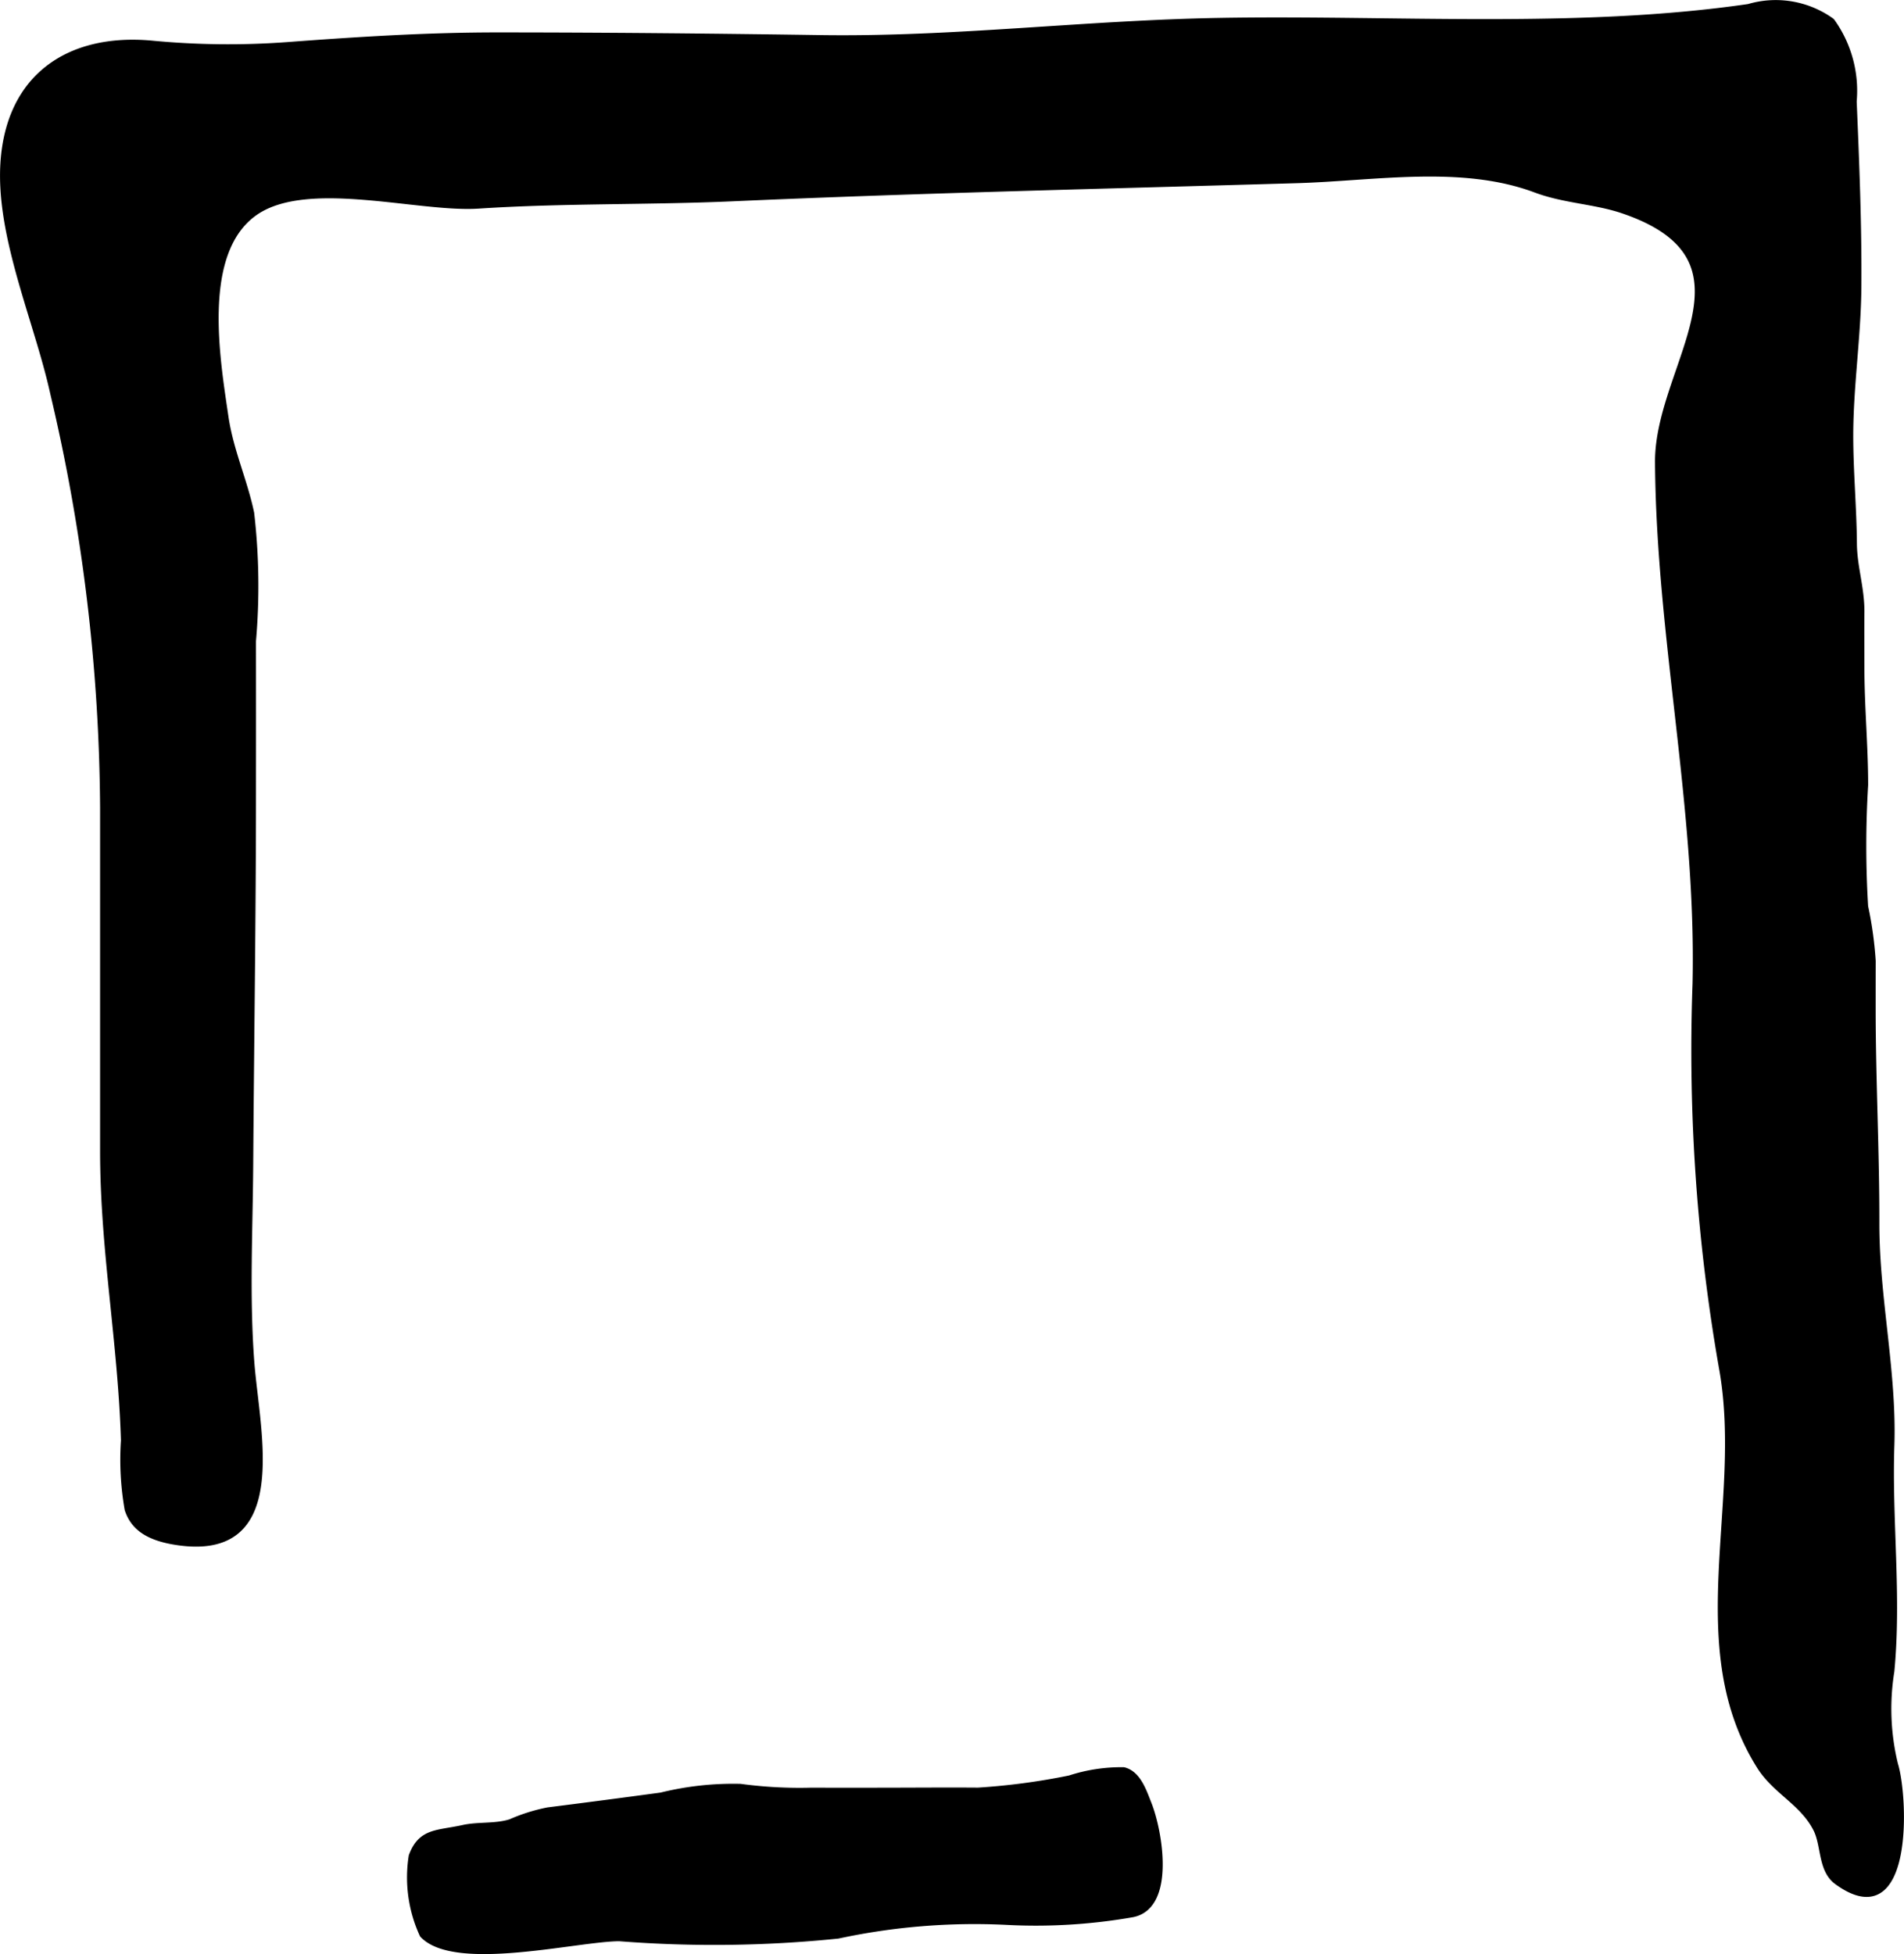
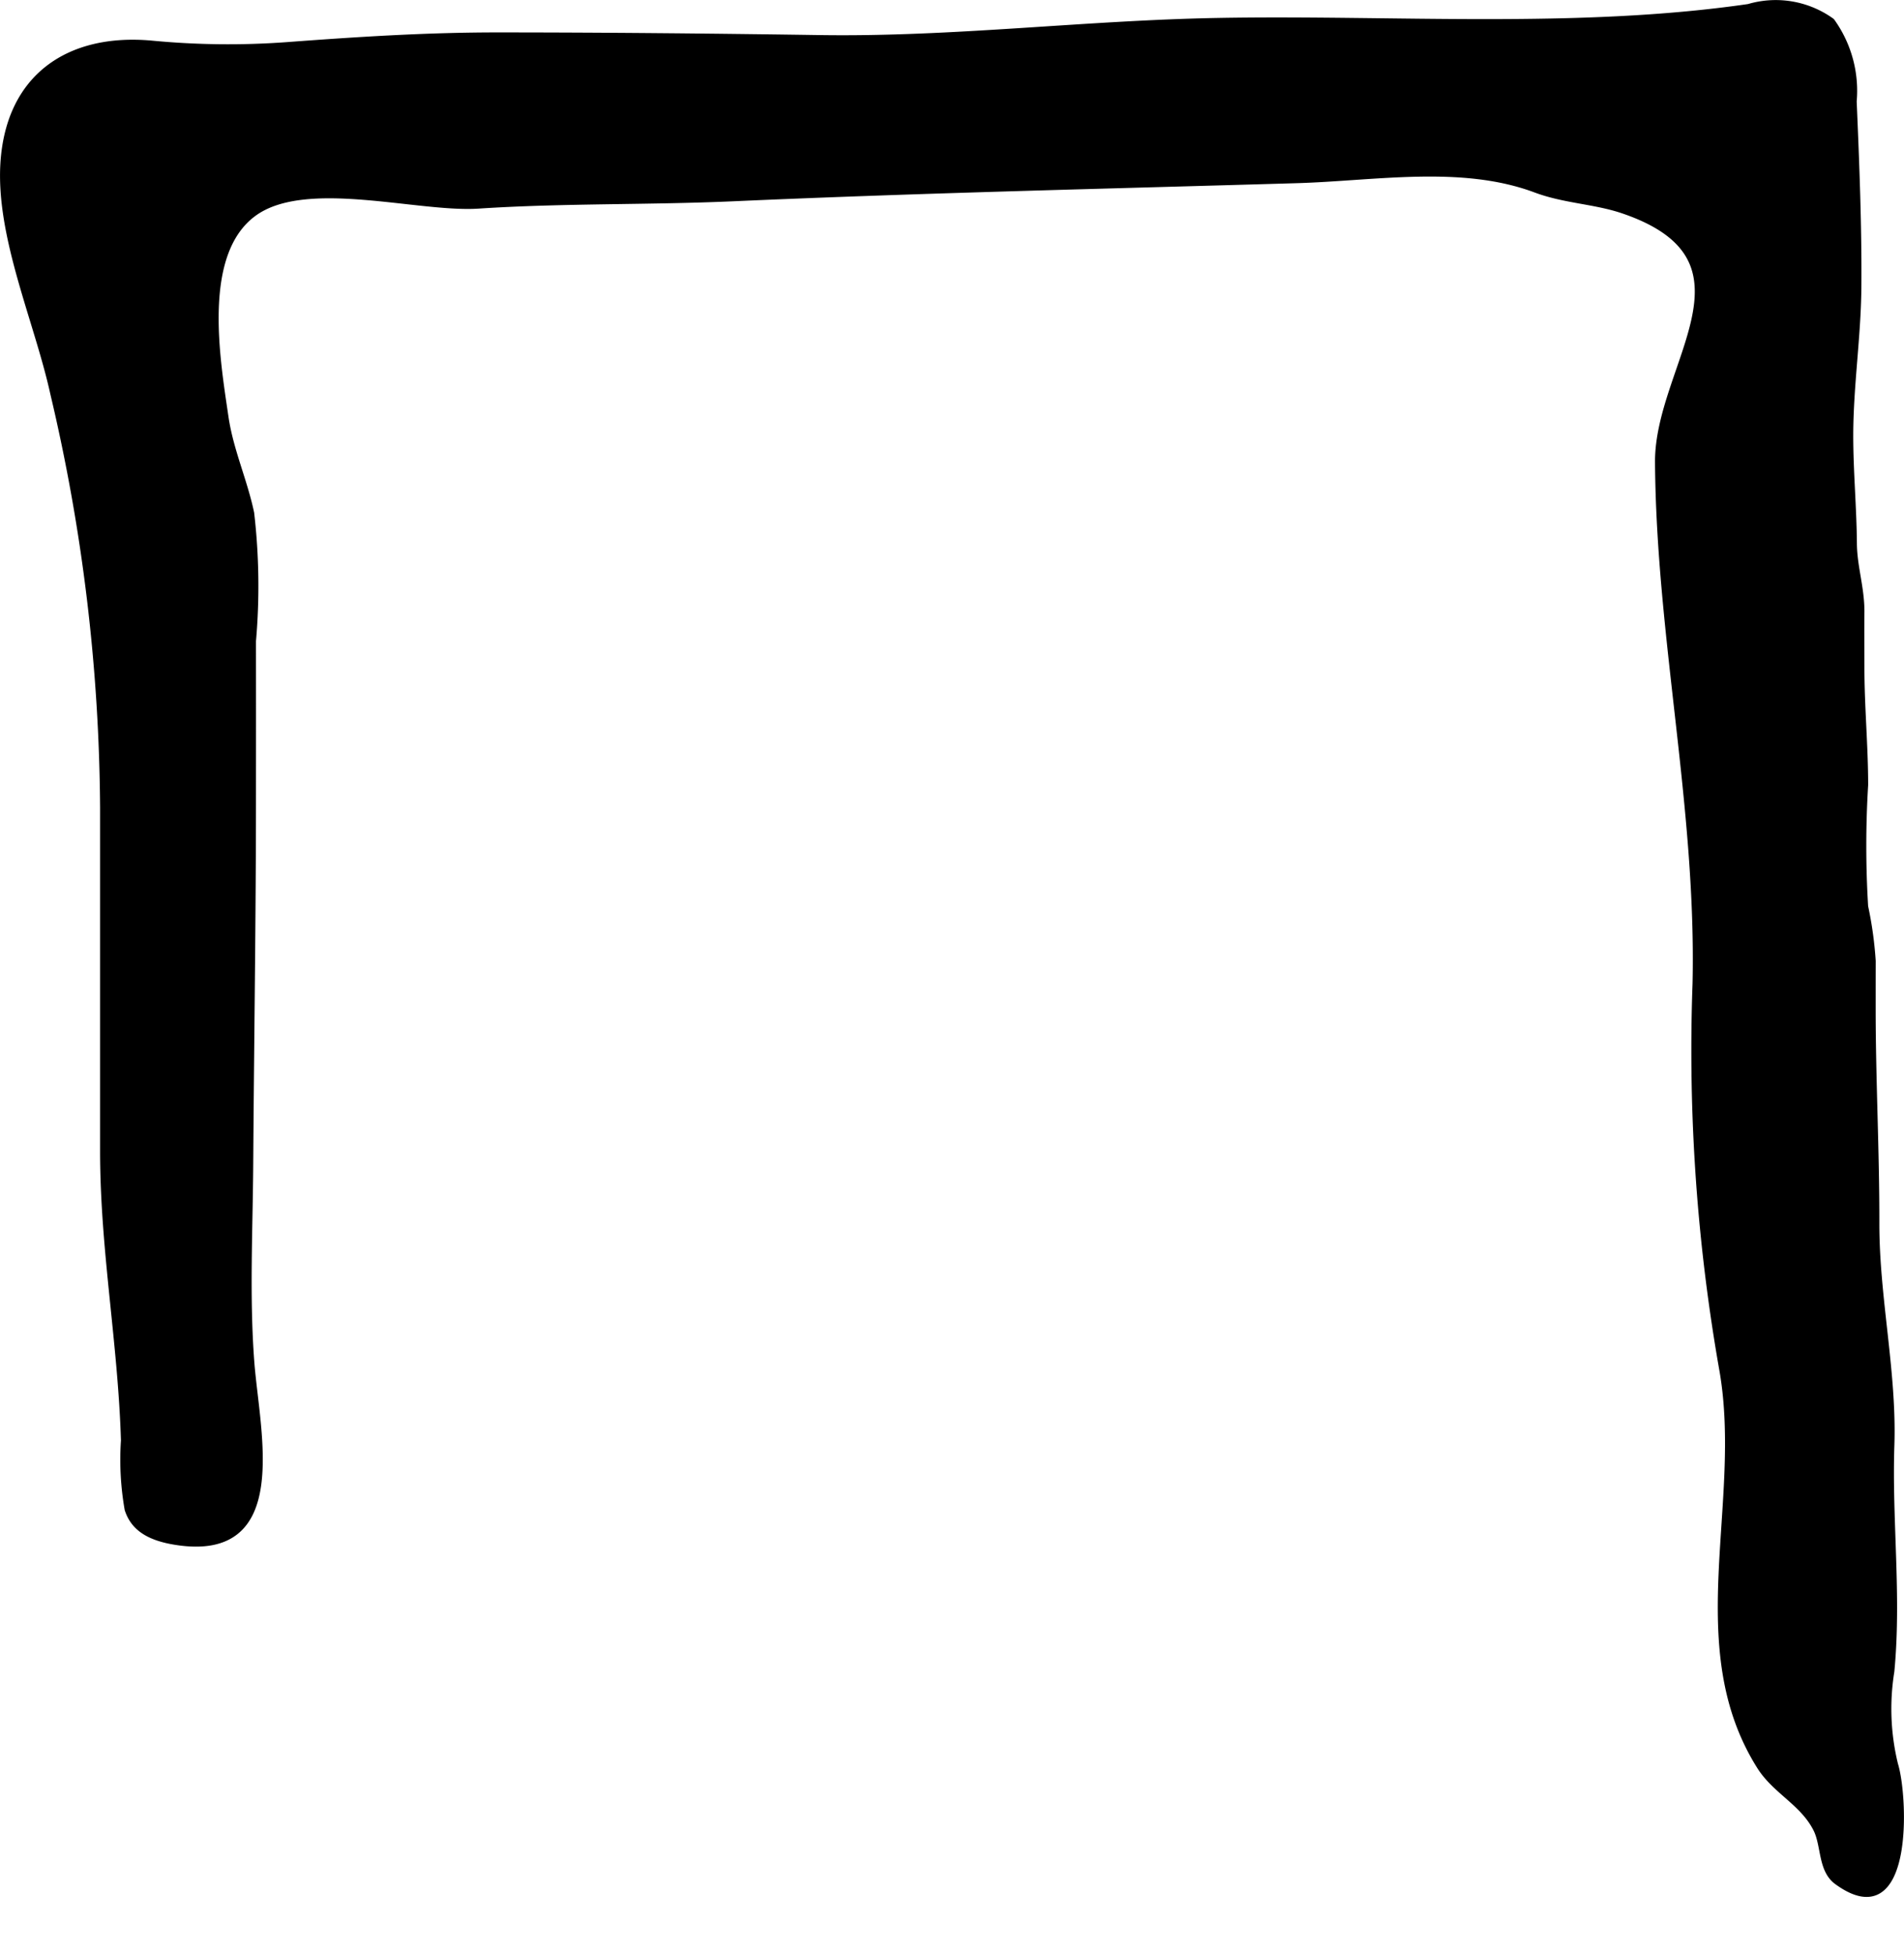
<svg xmlns="http://www.w3.org/2000/svg" version="1.1" width="15.644mm" height="16.052mm" viewBox="0 0 44.346 45.501">
  <defs>
    <style type="text/css">
      .a {
        stroke: #000;
        stroke-linecap: round;
        stroke-linejoin: round;
        stroke-width: 0.15px;
        fill-rule: evenodd;
      }
    </style>
  </defs>
  <path class="a" d="M2.978,35.146a6.663,6.663,0,0,1-.086-1.606c-.07-2.296-.486-4.445-.486-6.741v-7.994a42.909,42.909,0,0,0-1.161-9.648c-.371-1.687-1.27-3.647-1.16-5.365.129-2,1.518-2.941,3.428-2.774a18.71,18.71,0,0,0,3.171.037c1.625-.122,3.252-.226,4.881-.226,2.514,0,5.027.025,7.54.062,3.095.046,6.138-.342,9.256-.399,4.054-.075,8.369.256,12.368-.325a2.22,2.22,0,0,1,1.929.329,2.767,2.767,0,0,1,.511,1.863c.061,1.448.121,2.9.109,4.349-.011,1.138-.186,2.267-.189,3.416-.001.848.078,1.688.085,2.531.004.543.178,1.034.175,1.591-.005.432,0,.865,0,1.296,0,.921.087,1.82.087,2.737a23.276,23.276,0,0,0,0,2.83,8.718,8.718,0,0,1,.176,1.267c-.001.378-.001.753-.001,1.13.001,1.657.089,3.31.086,4.978-.003,1.726.406,3.459.35,5.166-.059,1.759.168,3.509-.001,5.269a5.476,5.476,0,0,0,.086,2.167c.235.753.371,3.97-1.342,2.725-.38-.277-.29-.847-.488-1.232-.315-.615-.955-.882-1.313-1.456-1.741-2.772-.336-6.091-.863-9.19a42.846,42.846,0,0,1-.63-9.027c.092-4.089-.845-8.067-.874-12.139-.017-2.252,2.57-4.727-.83-5.875-.657-.22-1.352-.23-2.023-.481-1.726-.646-3.749-.273-5.585-.221-4.375.129-8.753.227-13.126.422-1.971.087-3.946.041-5.915.17-1.403.092-4.014-.697-5.225.174-1.301.935-.866,3.42-.672,4.75.116.791.438,1.475.599,2.241a14.716,14.716,0,0,1,.042,2.98q.002,1.769,0,3.54c0,2.885-.045,5.764-.064,8.634-.01,1.533-.091,3.099.026,4.625.126,1.63.88,4.582-1.745,4.173C3.403,35.791,3.103,35.525,2.978,35.146Z" />
-   <path class="a" d="M23.42,44.744a15.139,15.139,0,0,0-3.905.321,28.268,28.268,0,0,1-5.088.061c-.969,0-3.83.723-4.58-.079a3.182,3.182,0,0,1-.253-1.828c.216-.583.592-.517,1.193-.65.359-.079.753-.024,1.105-.136a4.14,4.14,0,0,1,.87-.274q1.322-.167,2.639-.346A6.991,6.991,0,0,1,17.243,41.611a10.292,10.292,0,0,0,1.659.089c.491.002.979.002,1.469.001.803,0,1.606-.008,2.409-.002a15.469,15.469,0,0,0,2.139-.285,3.861,3.861,0,0,1,1.252-.19c.329.082.46.487.576.78.256.644.556,2.379-.37,2.563A13.02,13.02,0,0,1,23.42,44.744Z" />
</svg>